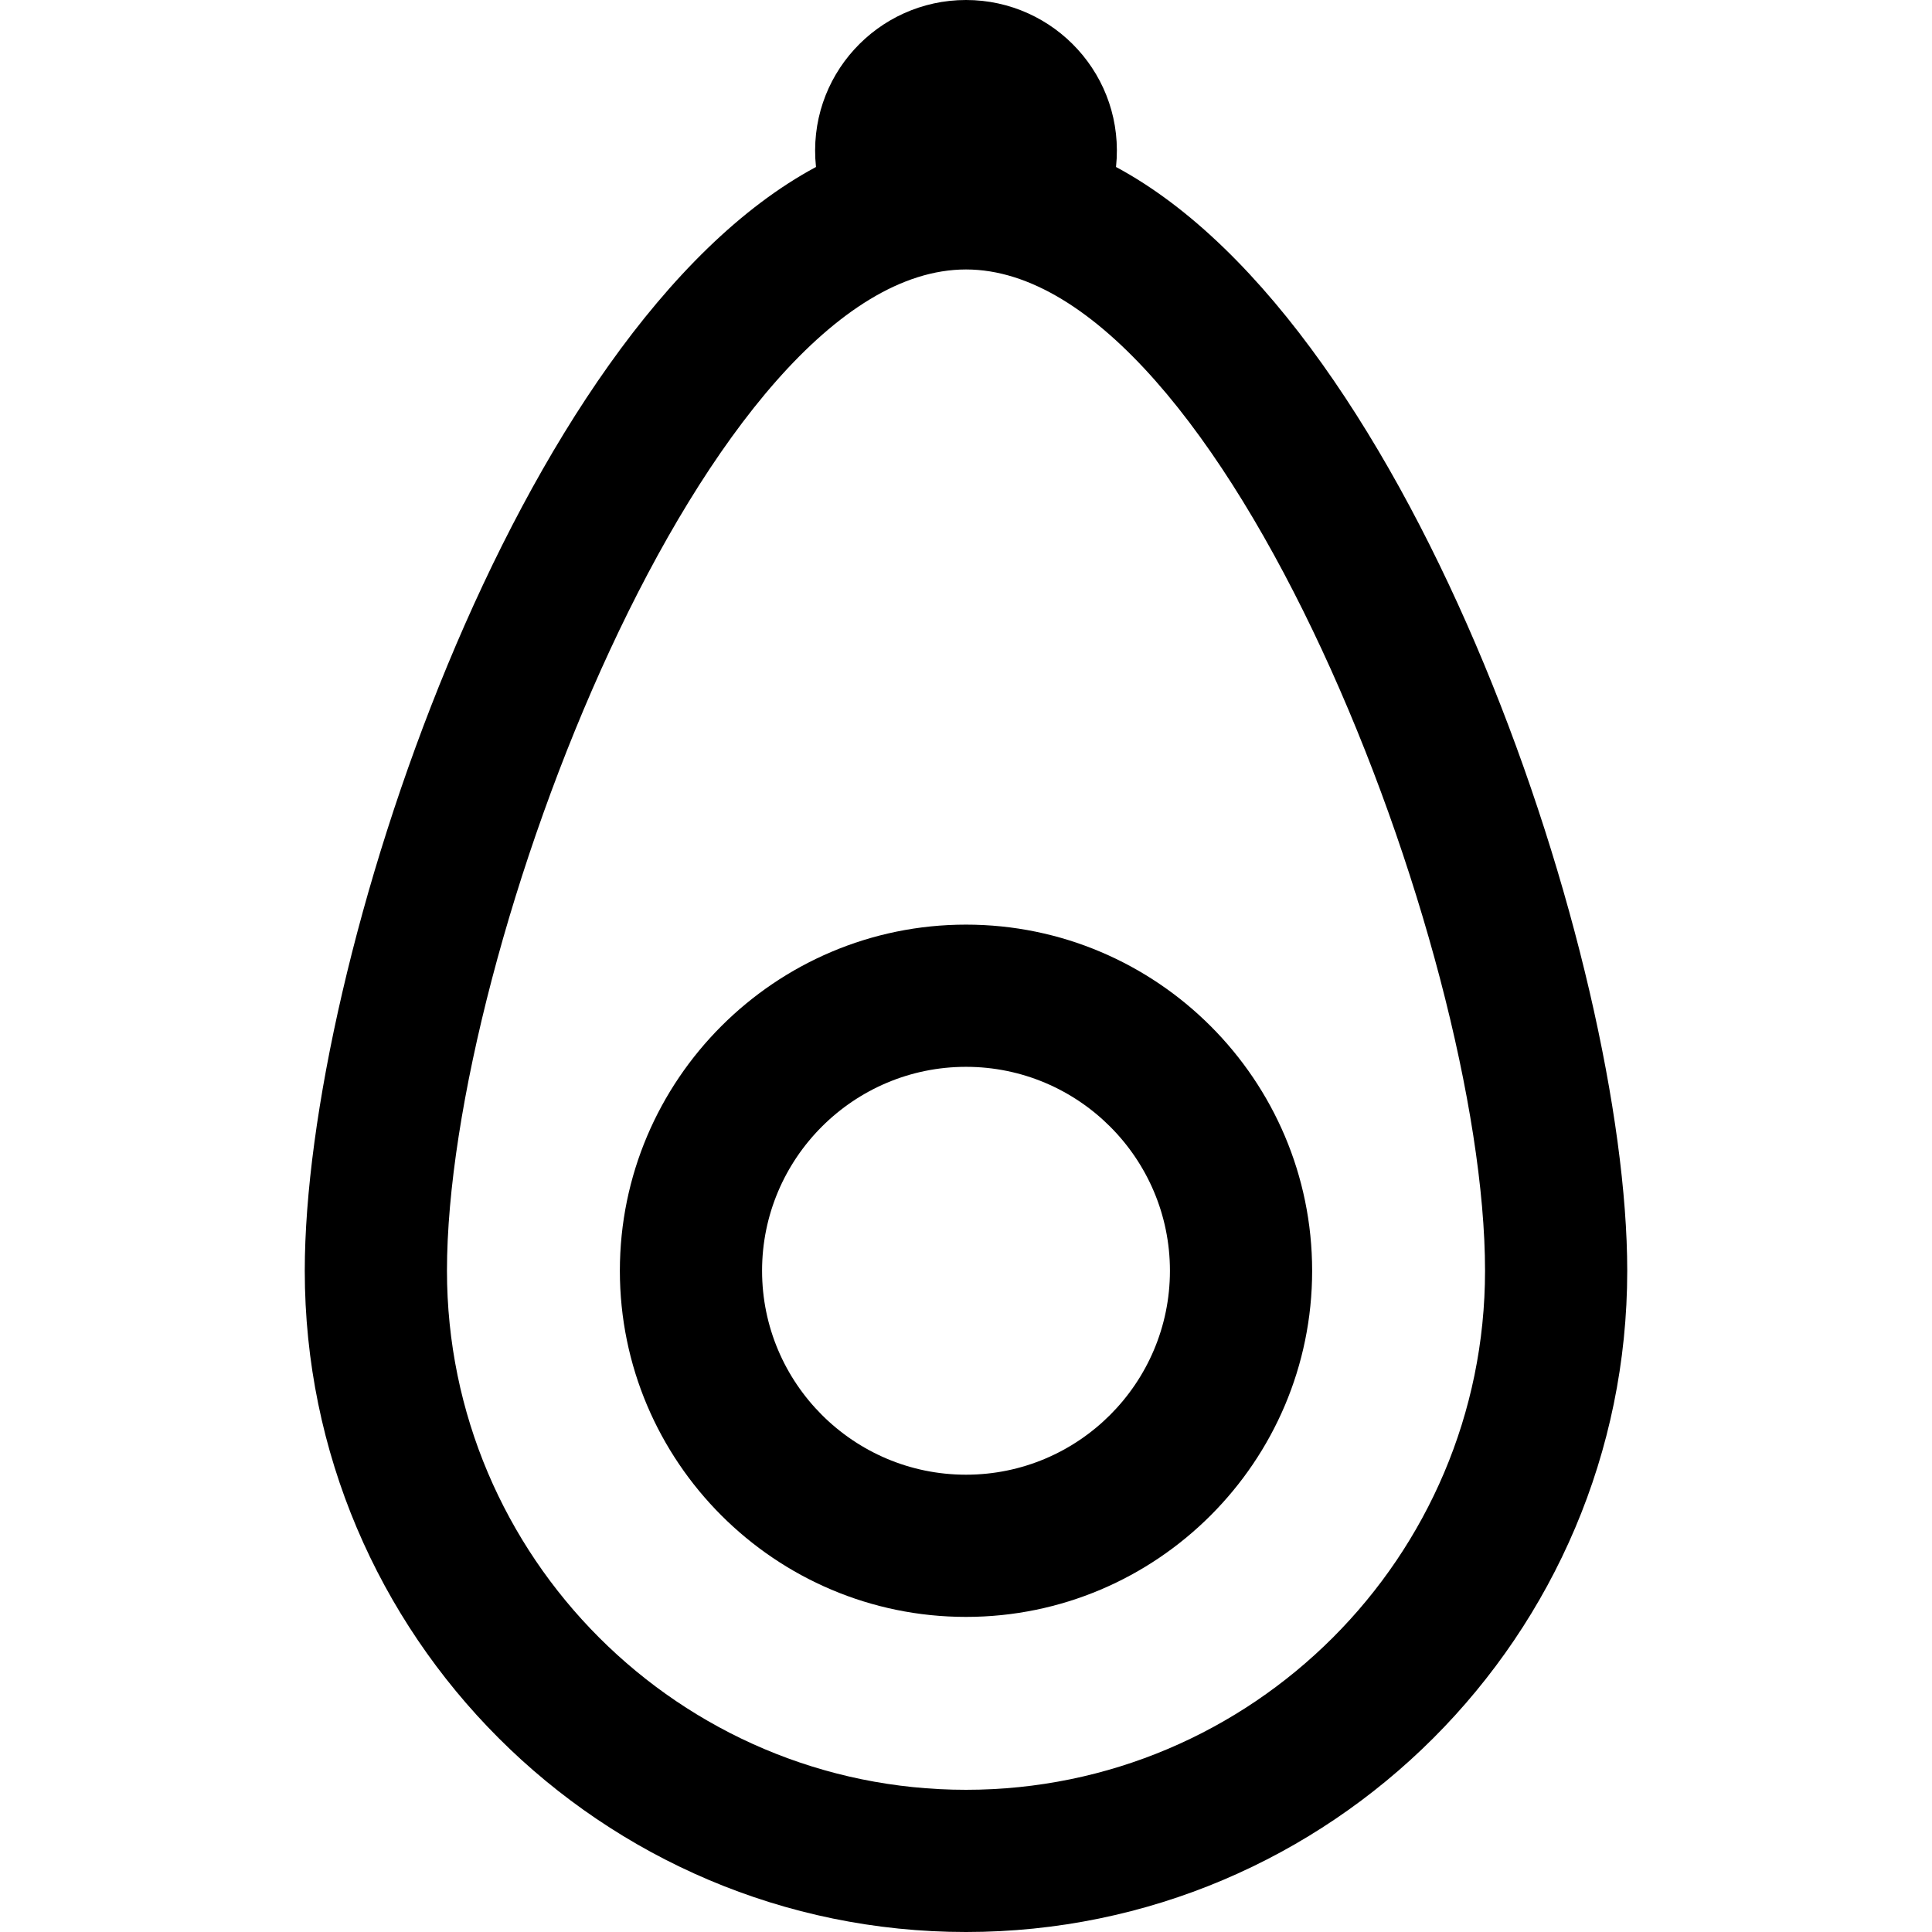
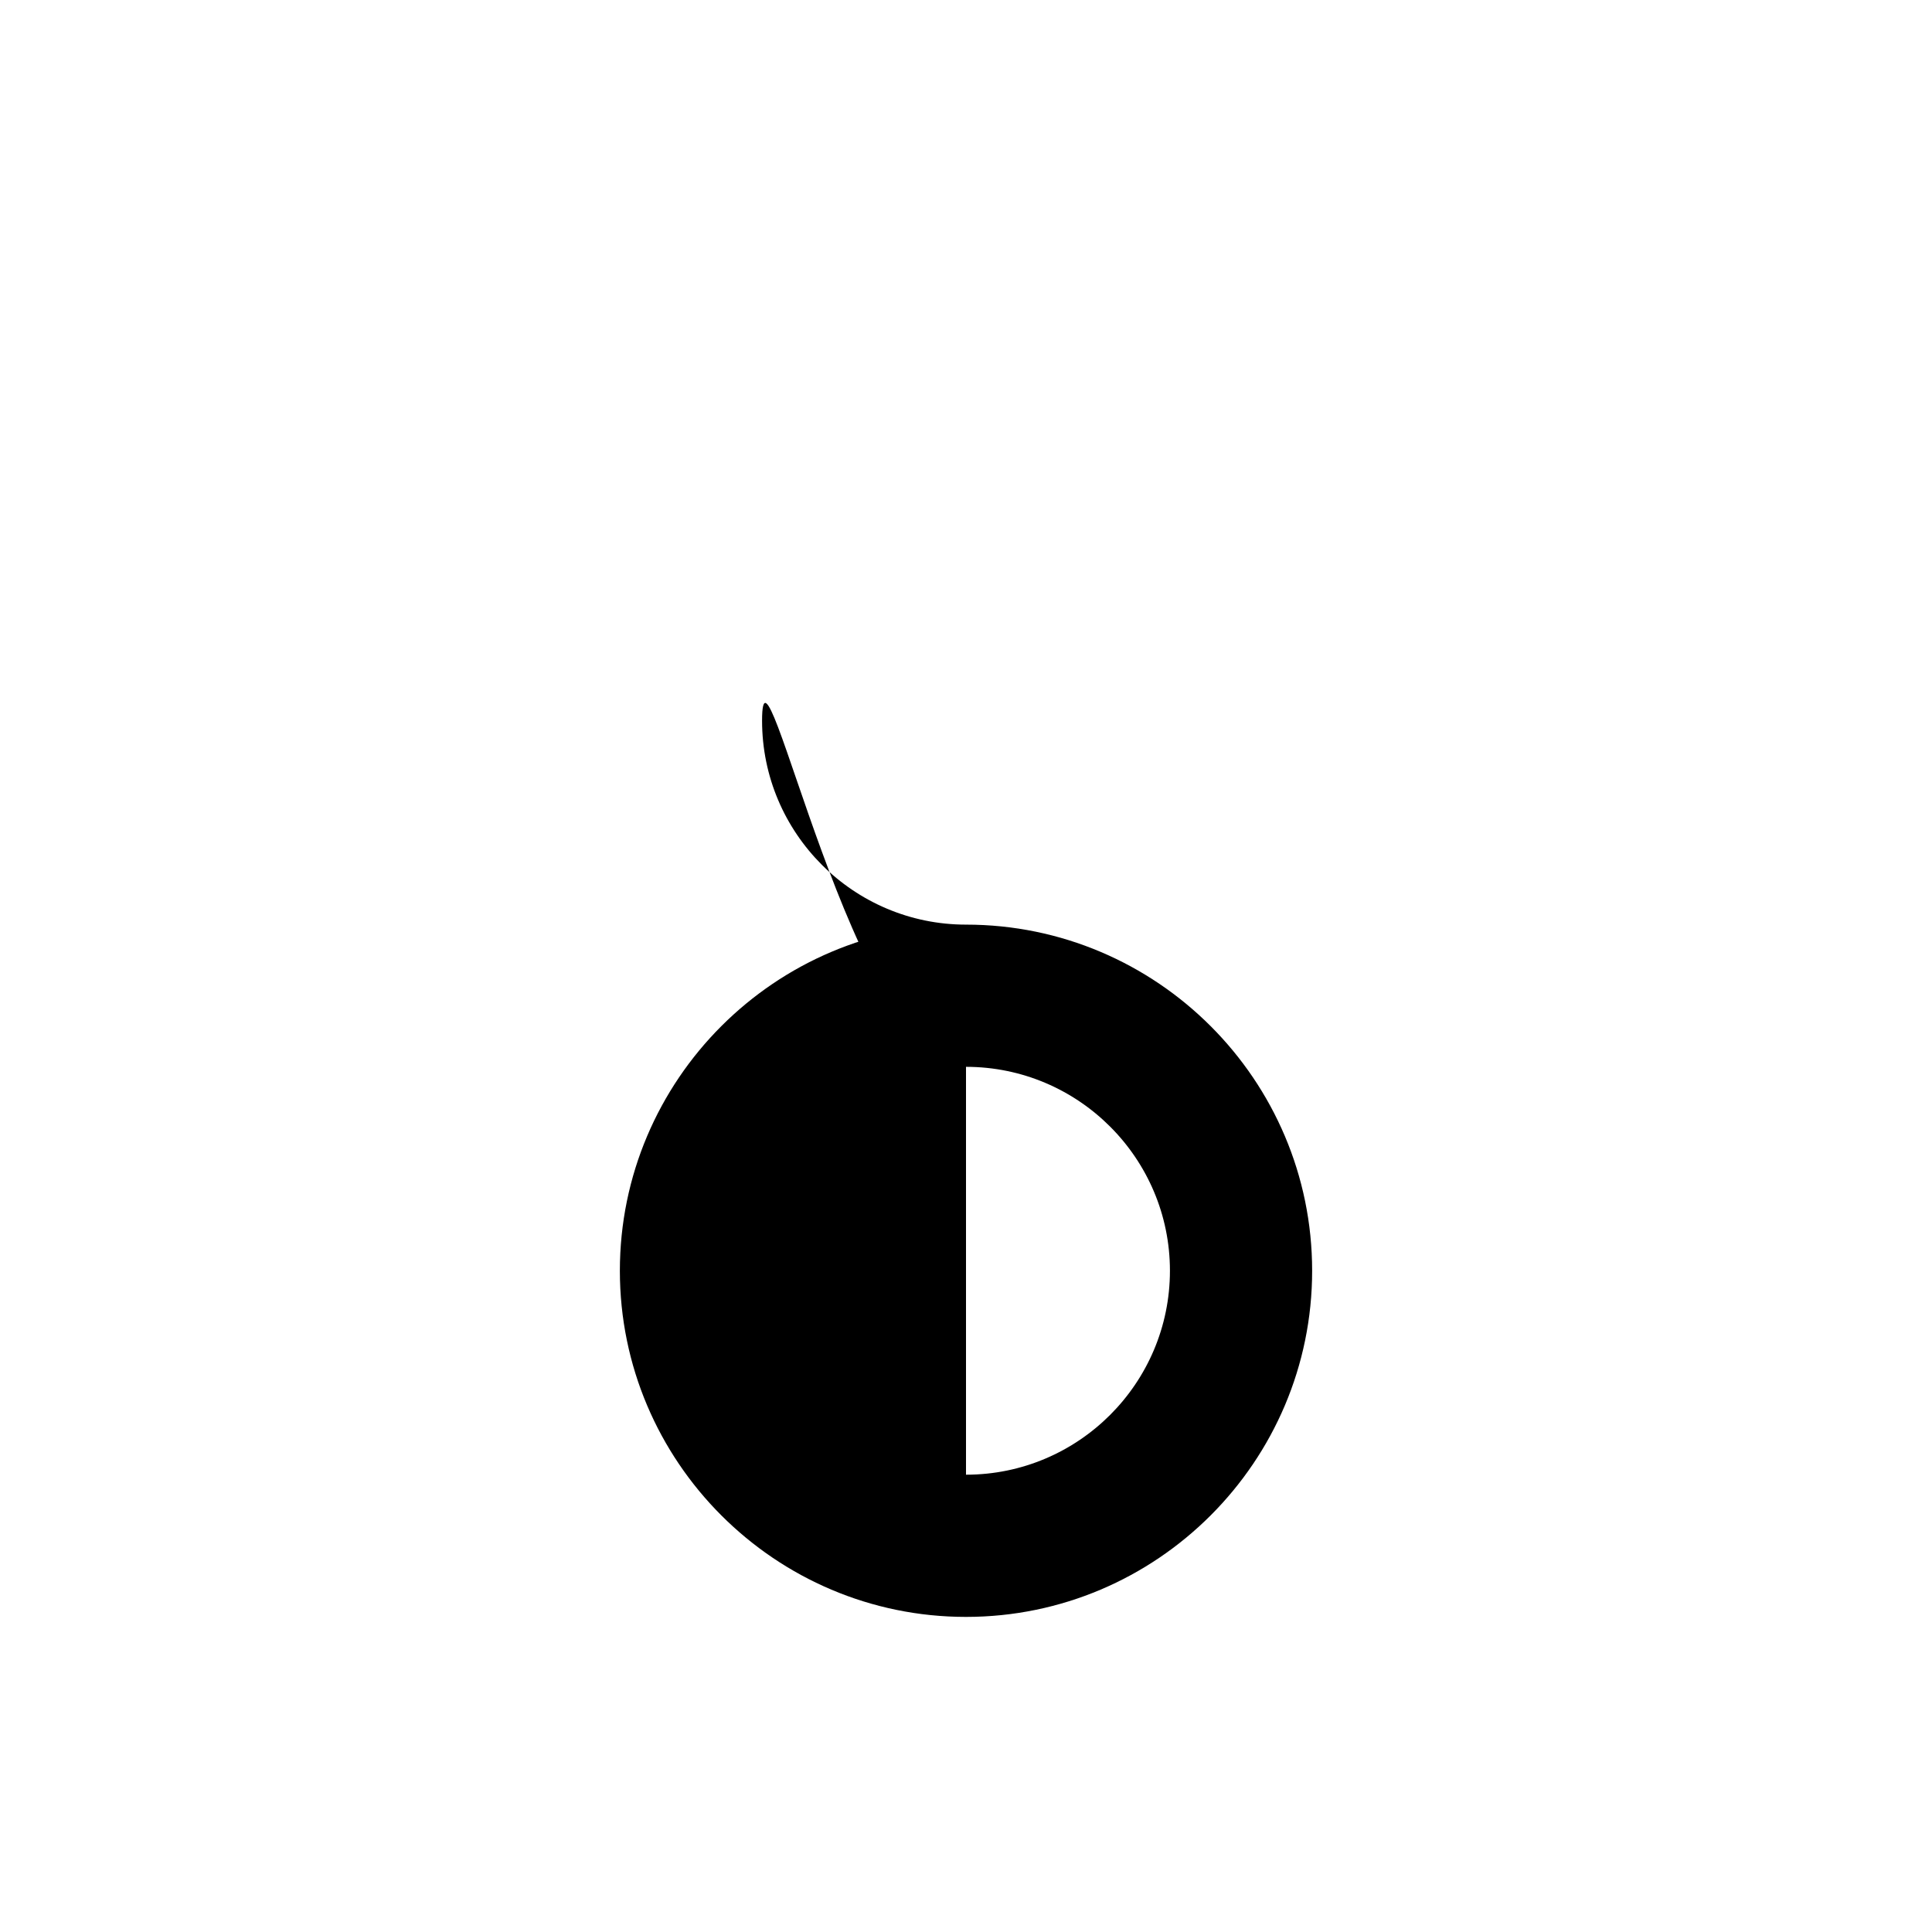
<svg xmlns="http://www.w3.org/2000/svg" fill="#000000" height="800px" width="800px" version="1.1" id="Layer_1" viewBox="0 0 511.999 511.999" xml:space="preserve">
  <g>
    <g>
      <g>
-         <path d="M295.755,44.253C298.298,20.229,279.45,0,256,0c-23.46,0-42.297,20.242-39.755,44.253     C136.496,87.077,80.766,255.974,80.766,336.765c0,96.624,78.609,175.234,175.234,175.234s175.233-78.609,175.233-175.234     C431.233,255.377,375.196,86.911,295.755,44.253z M256,474.315c-75.844,0-137.549-61.705-137.549-137.549     c0-84.848,69.352-265.355,137.549-265.355c68.003,0,137.549,180.091,137.549,265.355C393.548,412.61,331.844,474.315,256,474.315     z" />
-         <path d="M256,245.035c-50.58,0-91.73,41.15-91.73,91.73c0,50.58,41.15,91.73,91.73,91.73s91.73-41.15,91.73-91.73     S306.58,245.035,256,245.035z M256,390.81c-29.8,0-54.044-24.244-54.044-54.044S226.2,282.721,256,282.721     c29.8,0,54.044,24.244,54.044,54.044S285.8,390.81,256,390.81z" />
+         <path d="M256,245.035c-50.58,0-91.73,41.15-91.73,91.73c0,50.58,41.15,91.73,91.73,91.73s91.73-41.15,91.73-91.73     S306.58,245.035,256,245.035z c-29.8,0-54.044-24.244-54.044-54.044S226.2,282.721,256,282.721     c29.8,0,54.044,24.244,54.044,54.044S285.8,390.81,256,390.81z" />
      </g>
    </g>
  </g>
</svg>